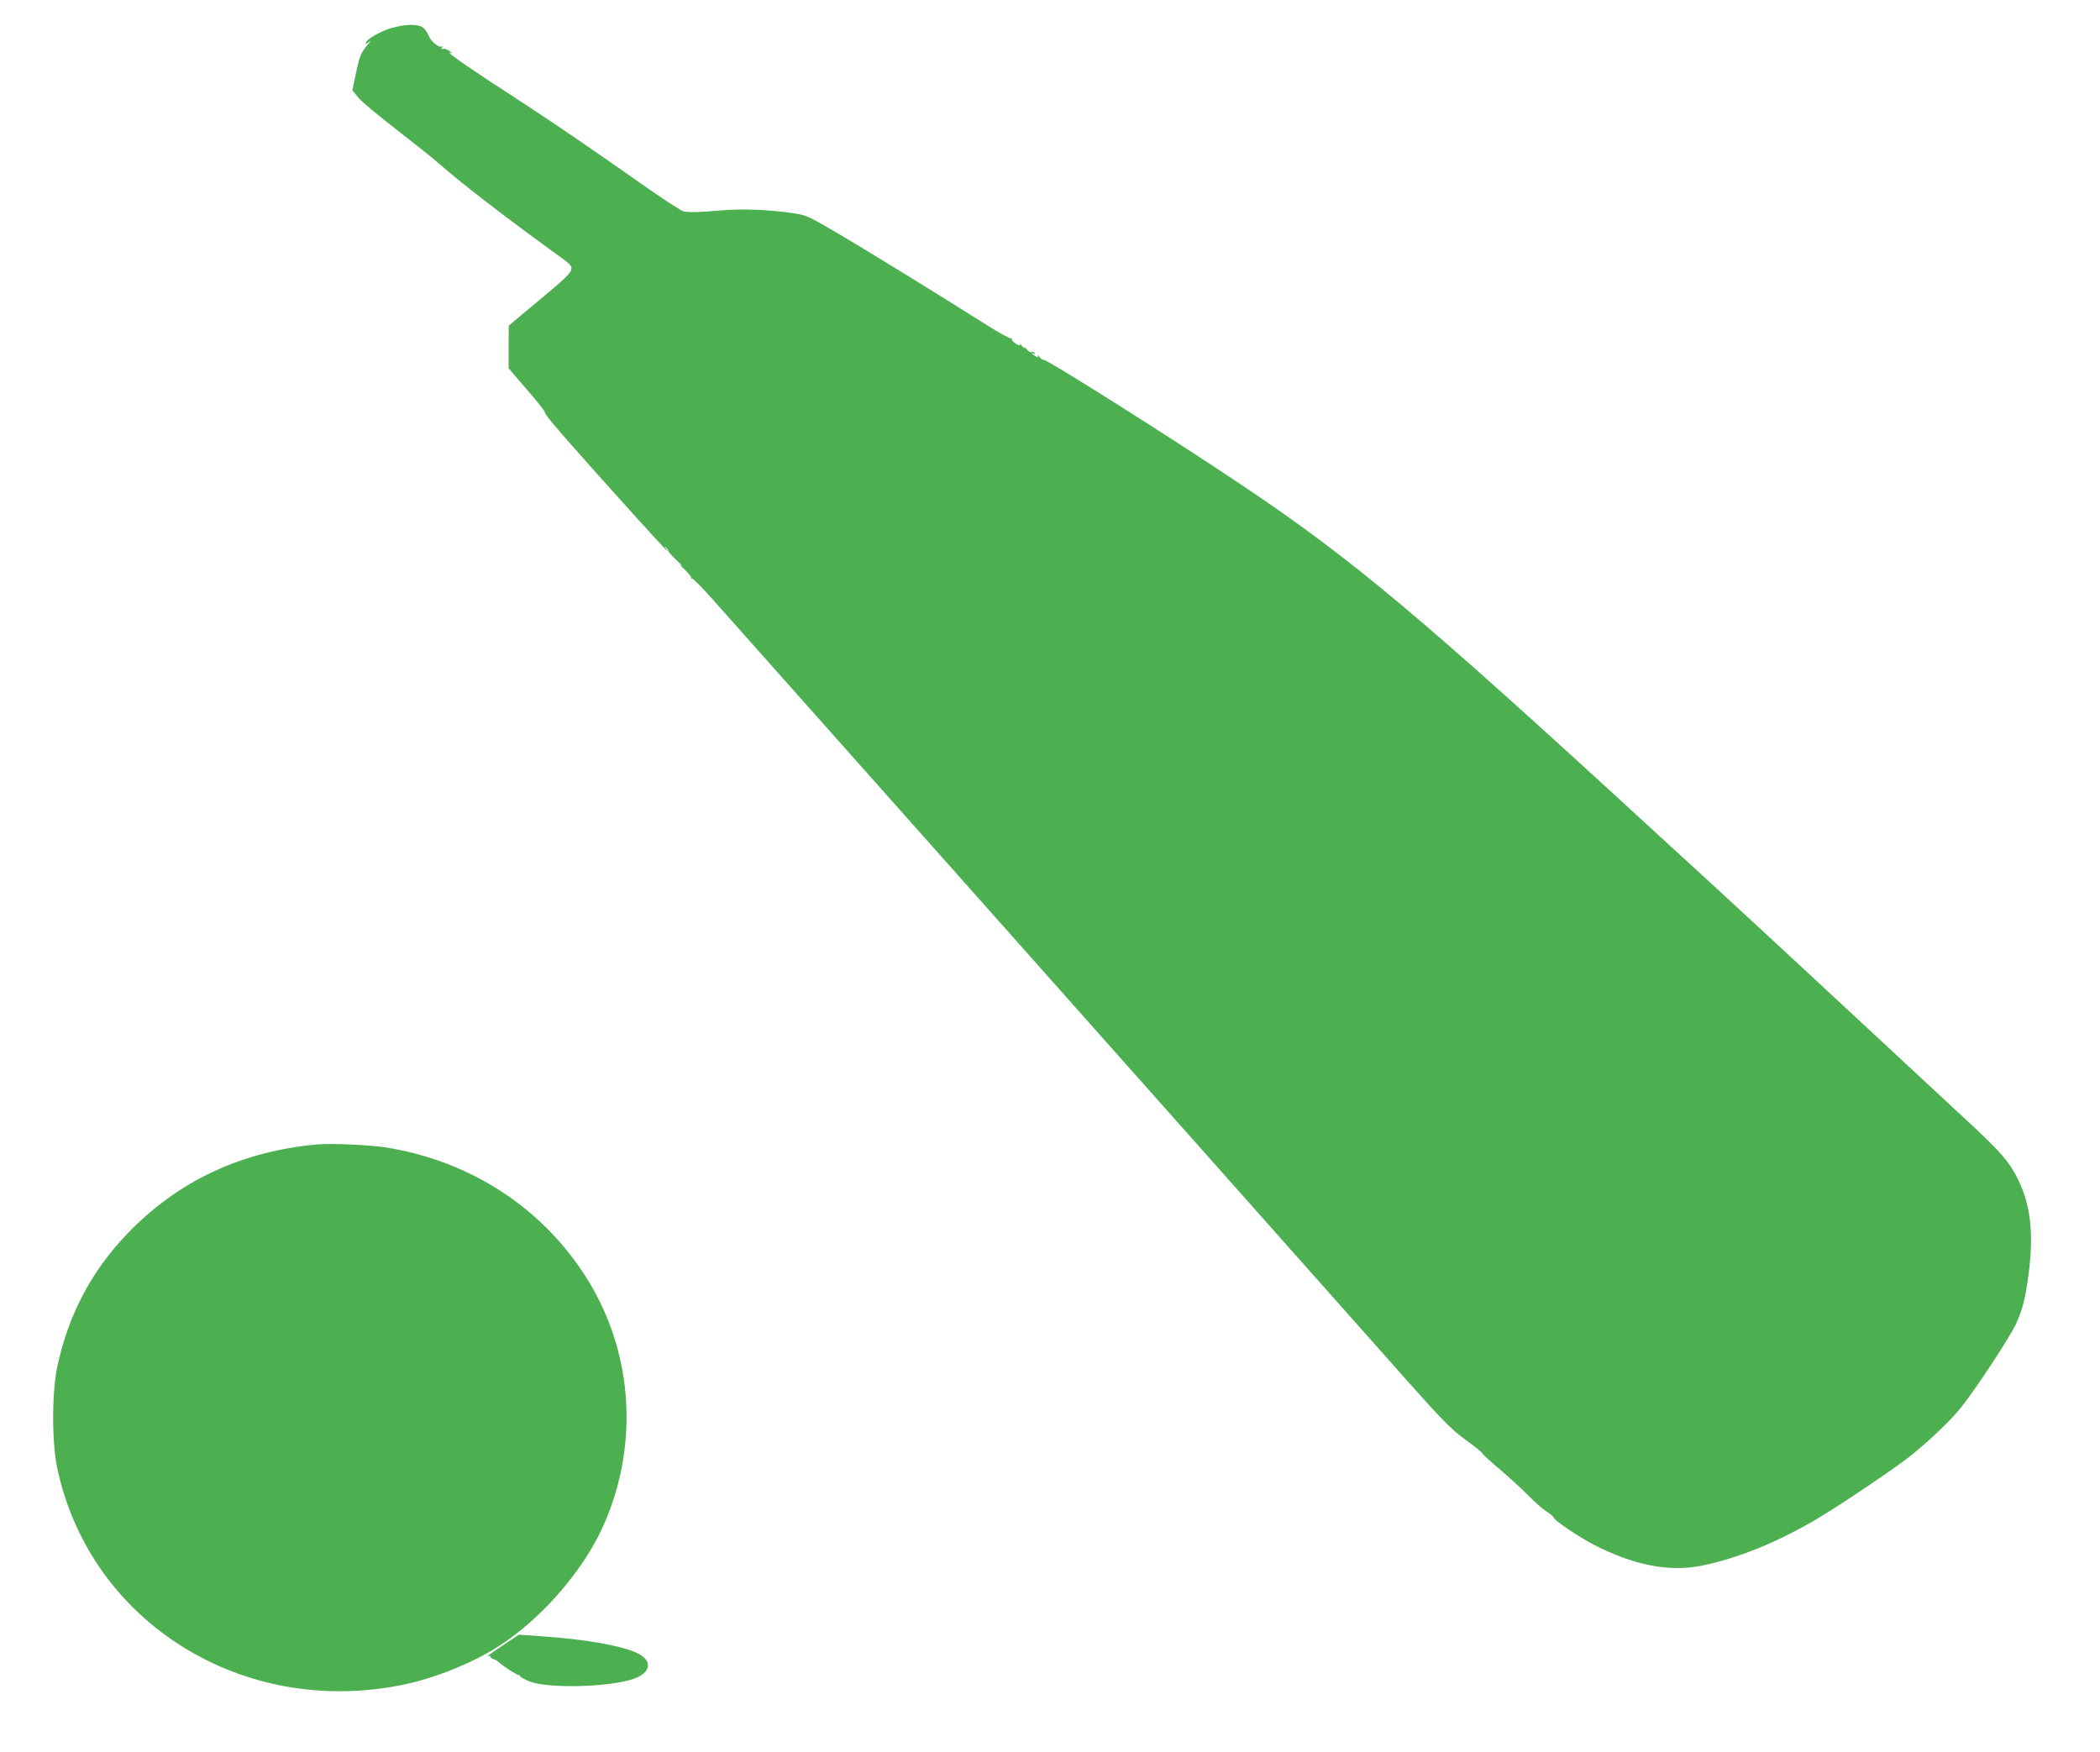
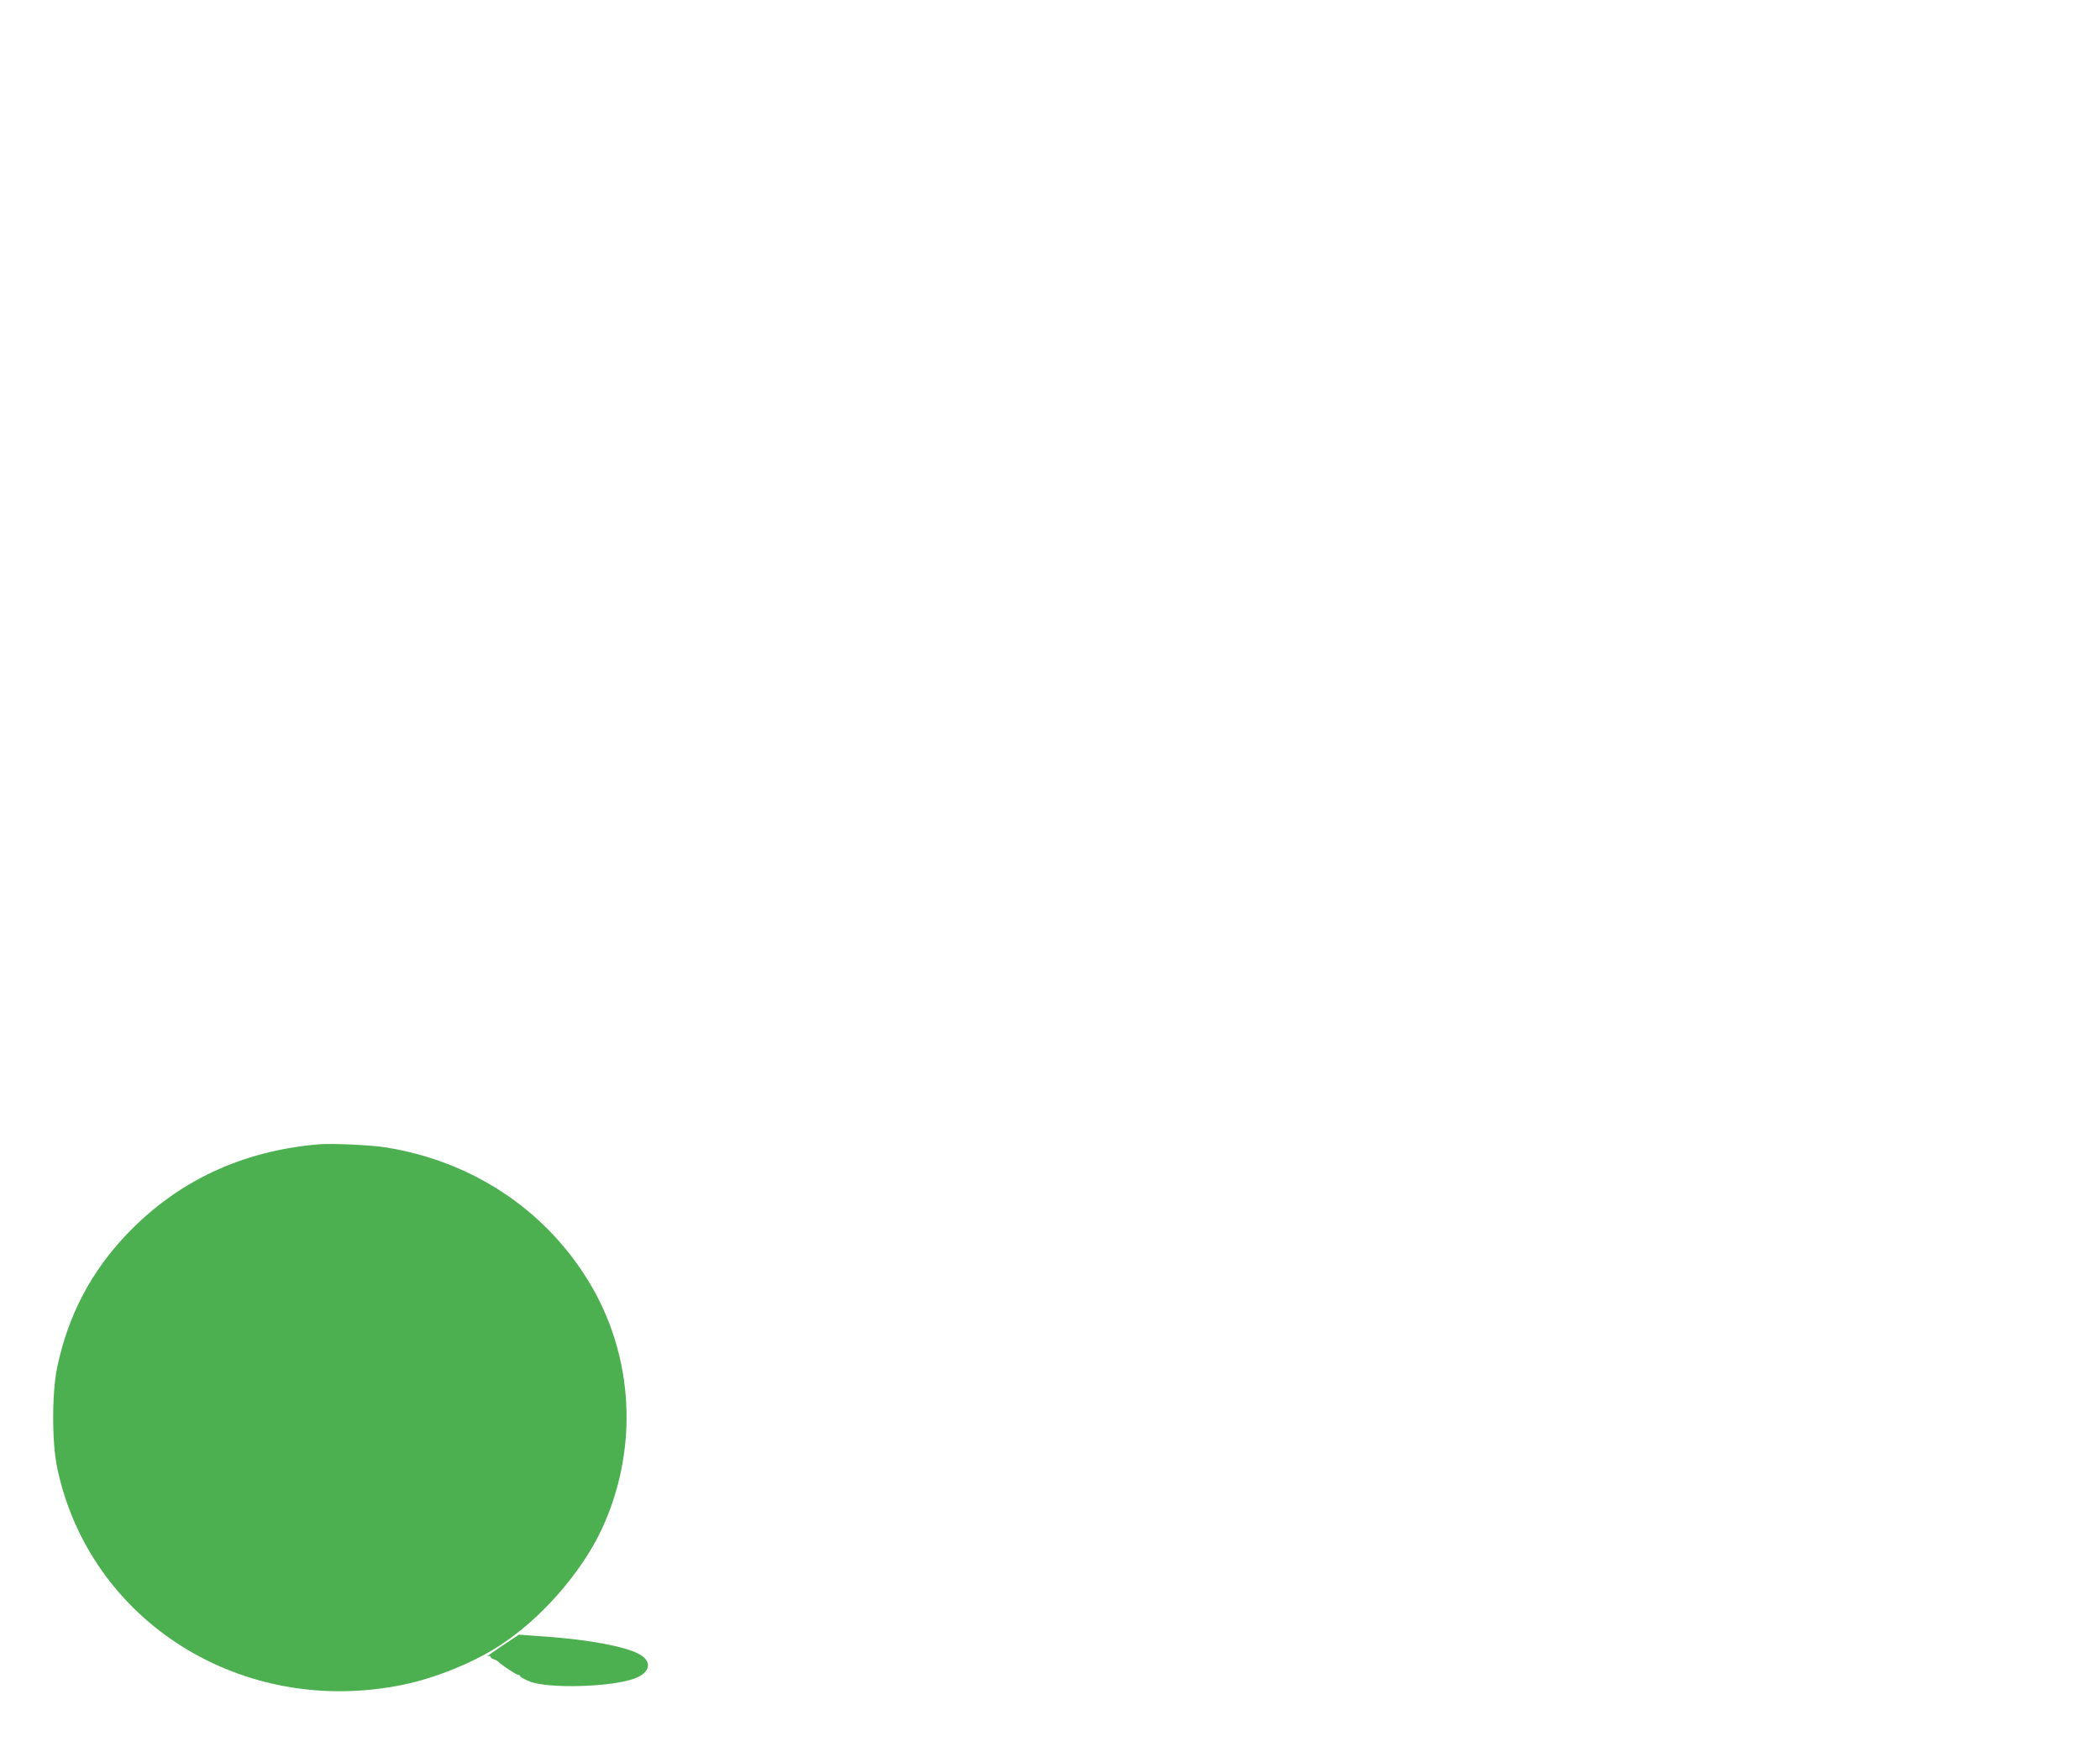
<svg xmlns="http://www.w3.org/2000/svg" version="1.0" width="1280pt" height="1068pt" viewBox="0 0 1280 1068" preserveAspectRatio="xMidYMid meet">
  <g transform="translate(0,1068) scale(0.1,-0.1)" fill="#4caf50" stroke="none">
-     <path d="M2386 10509 c-69 -20 -156 -71 -156 -91 0 -6 10 -3 22 8 13 10 6 0 -14 -23 -39 -44 -48 -69 -74 -196 l-16 -78 36 -44 c20 -24 125 -112 234 -196 108 -84 229 -180 267 -214 146 -127 374 -303 717 -552 77 -55 85 -64 80 -88 -3 -20 -54 -68 -193 -183 l-188 -157 -1 -130 0 -130 110 -128 c61 -70 110 -132 110 -138 0 -14 49 -73 205 -249 165 -187 503 -561 528 -585 l21 -20 -14 20 c-12 17 -12 18 0 7 8 -7 15 -17 15 -22 0 -5 23 -31 51 -57 28 -26 39 -39 24 -28 -14 11 -6 1 19 -23 25 -24 45 -47 44 -53 -2 -5 1 -8 6 -6 5 1 58 -52 117 -118 84 -94 2709 -3046 4257 -4790 207 -232 254 -279 341 -343 56 -40 100 -76 100 -80 -1 -4 46 -47 105 -97 58 -49 137 -122 176 -161 38 -39 89 -84 113 -99 23 -15 42 -31 42 -36 0 -15 152 -118 247 -167 241 -123 452 -165 647 -128 225 44 479 147 731 299 142 85 467 305 550 372 121 97 246 217 308 295 90 112 295 425 334 507 41 90 58 155 78 308 32 248 12 421 -66 578 -52 105 -103 164 -309 355 -582 542 -1442 1339 -1555 1442 -39 36 -206 189 -371 340 -1415 1301 -1824 1644 -2504 2099 -408 274 -1182 763 -1200 758 -5 -1 -16 7 -25 18 -9 11 -13 14 -10 7 6 -11 3 -12 -14 -3 -11 7 -21 14 -21 17 0 3 5 2 12 -2 7 -4 8 -3 4 5 -4 6 -12 8 -18 5 -6 -4 -20 4 -30 17 -11 13 -17 17 -13 9 4 -8 -3 -4 -15 10 -12 14 -18 19 -14 11 5 -10 -2 -9 -24 4 -17 10 -28 23 -25 28 3 6 2 7 -4 4 -5 -4 -75 35 -154 85 -295 186 -651 406 -866 534 -210 124 -226 132 -300 143 -147 23 -321 30 -452 18 -128 -11 -176 -12 -221 -7 -14 2 -122 72 -240 155 -344 242 -579 402 -815 555 -212 137 -375 249 -375 257 0 2 6 1 13 -2 6 -4 1 2 -12 13 -14 11 -31 17 -40 14 -10 -4 -12 -1 -6 9 4 8 5 11 0 7 -15 -14 -67 27 -82 64 -8 20 -25 44 -38 52 -32 21 -104 19 -189 -5z" />
    <path d="M1940 3704 c-468 -41 -858 -224 -1168 -549 -218 -229 -358 -496 -424 -813 -32 -154 -32 -459 1 -612 199 -939 1131 -1522 2109 -1320 194 40 424 133 582 235 252 161 499 442 624 705 233 494 202 1071 -83 1530 -269 433 -708 721 -1227 805 -93 15 -333 26 -414 19z" />
    <path d="M3059 646 c-57 -38 -96 -66 -86 -63 9 4 17 2 17 -3 0 -5 9 -12 20 -15 11 -3 26 -12 32 -19 22 -21 106 -76 116 -76 6 0 12 -4 14 -10 2 -5 28 -19 58 -31 116 -44 487 -34 633 17 103 36 116 108 28 153 -87 45 -302 85 -562 104 l-166 12 -104 -69z" />
  </g>
</svg>